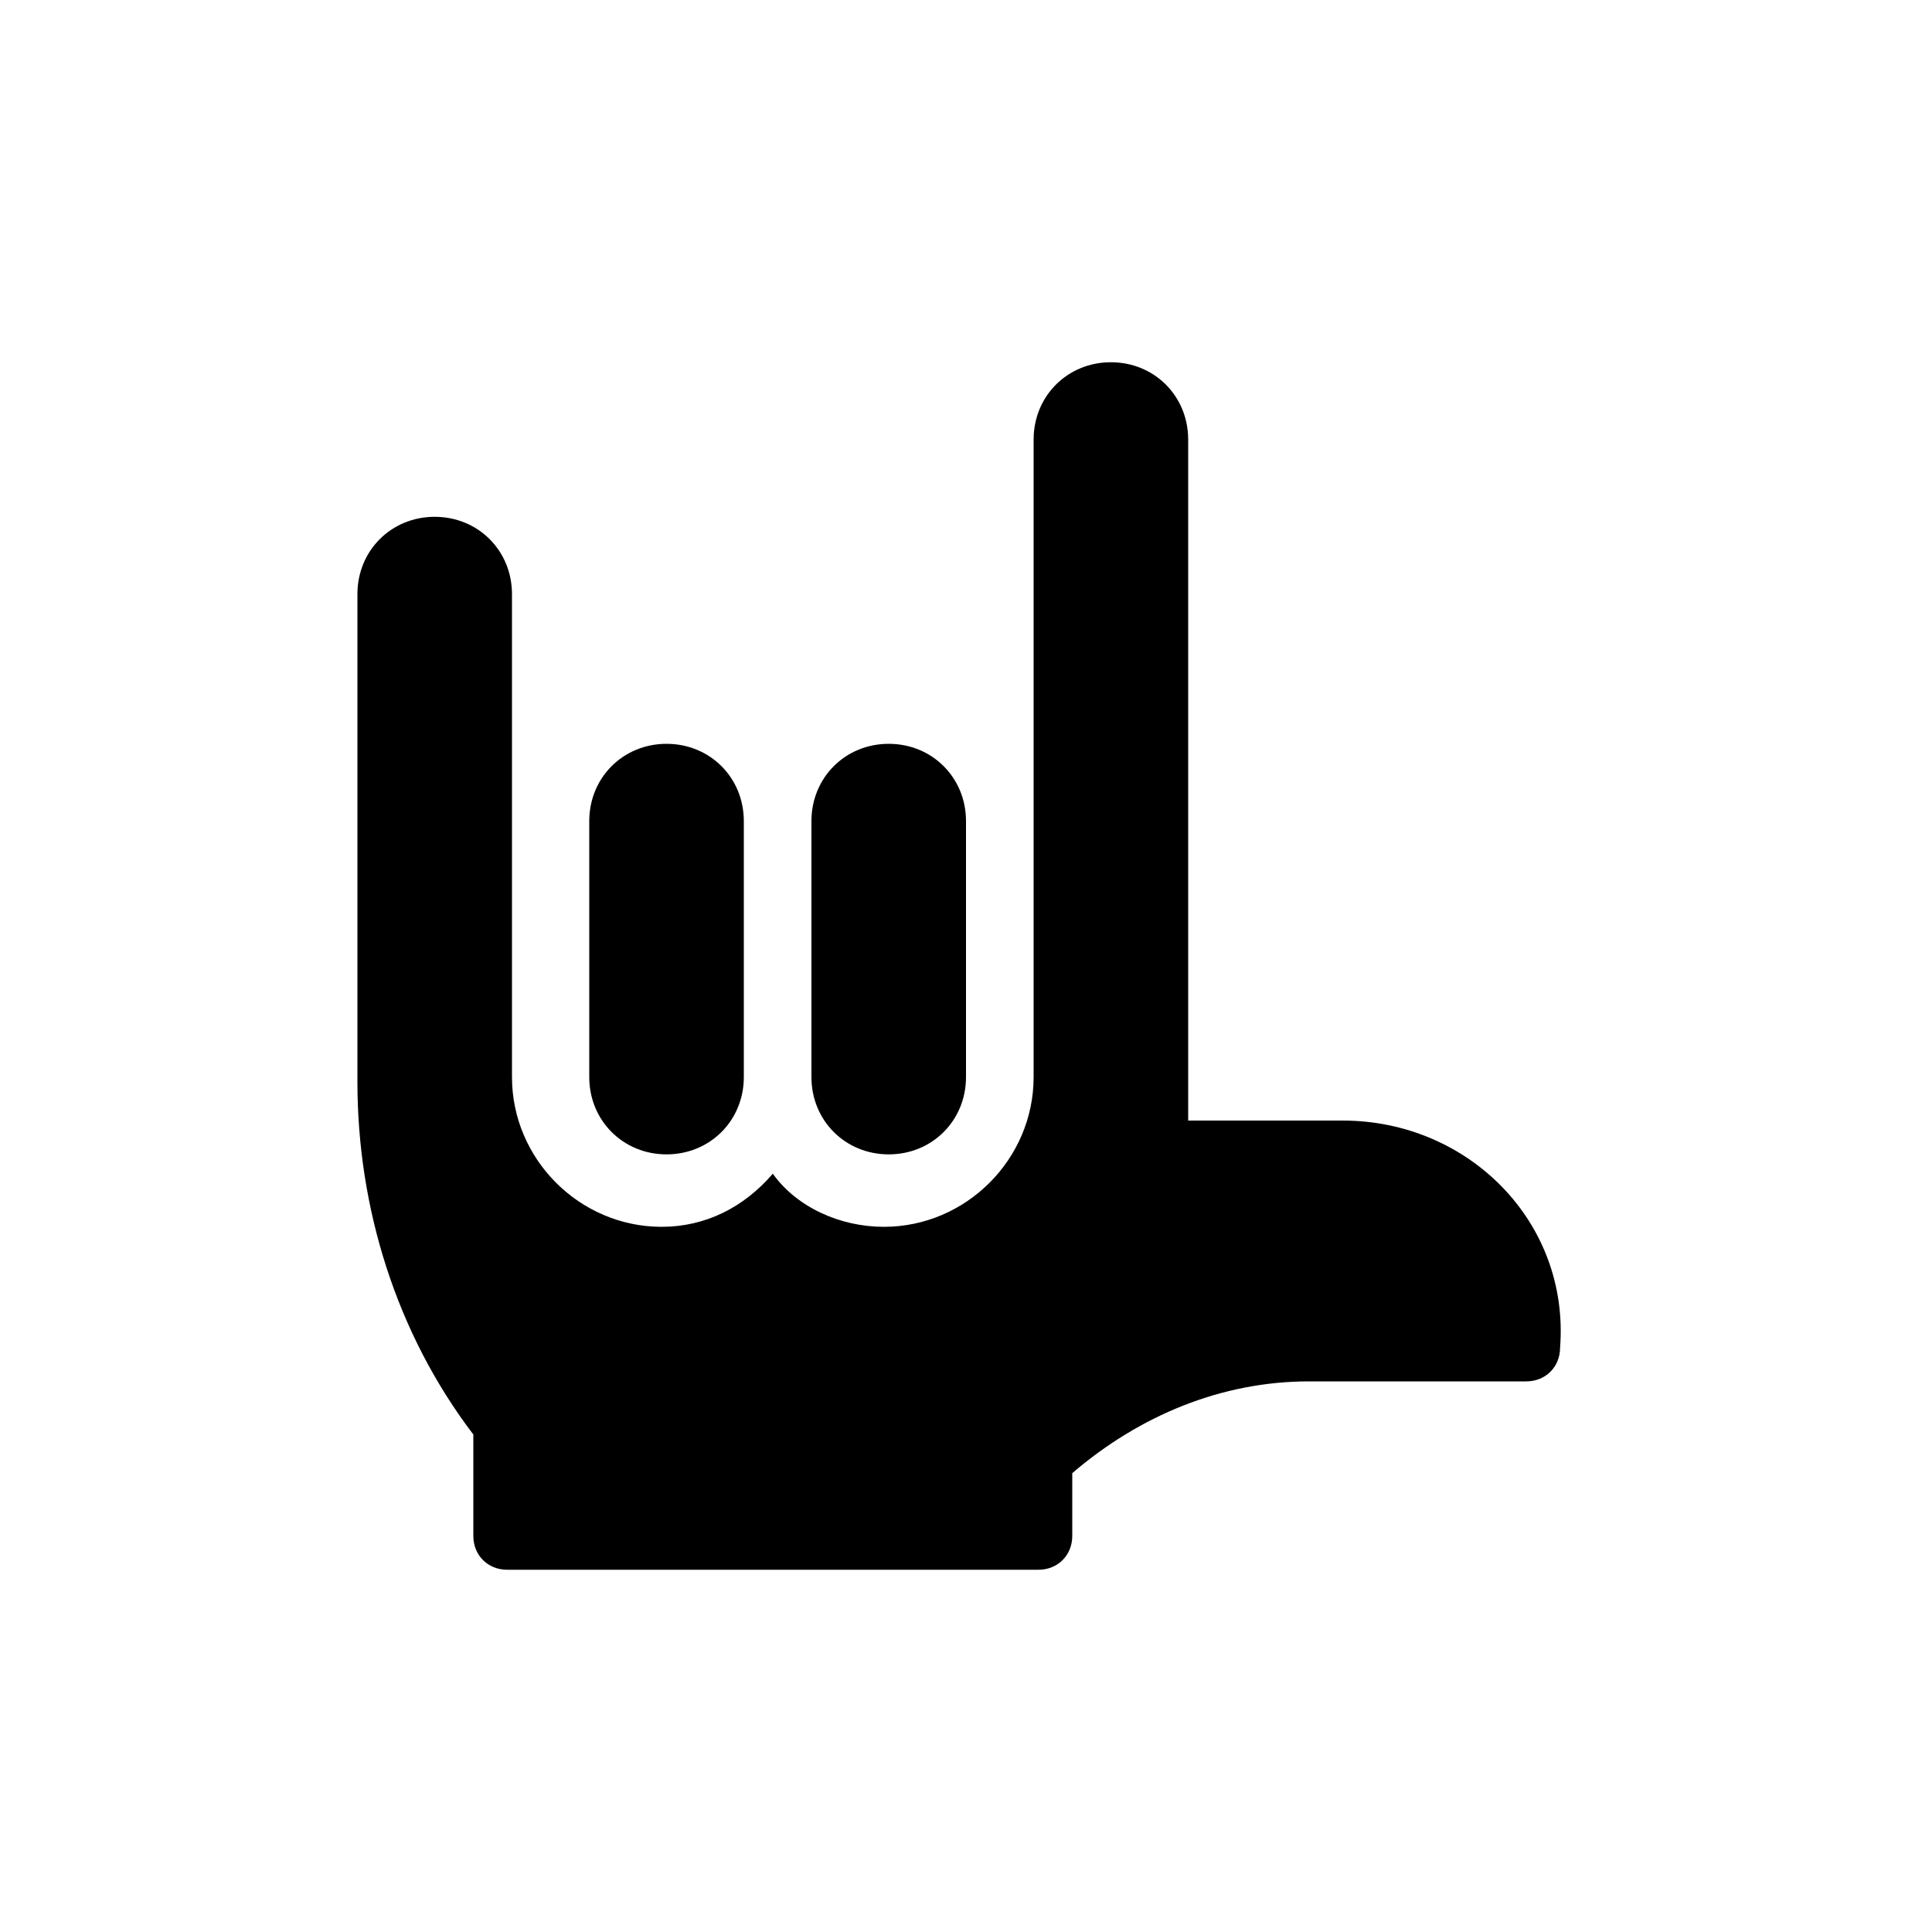
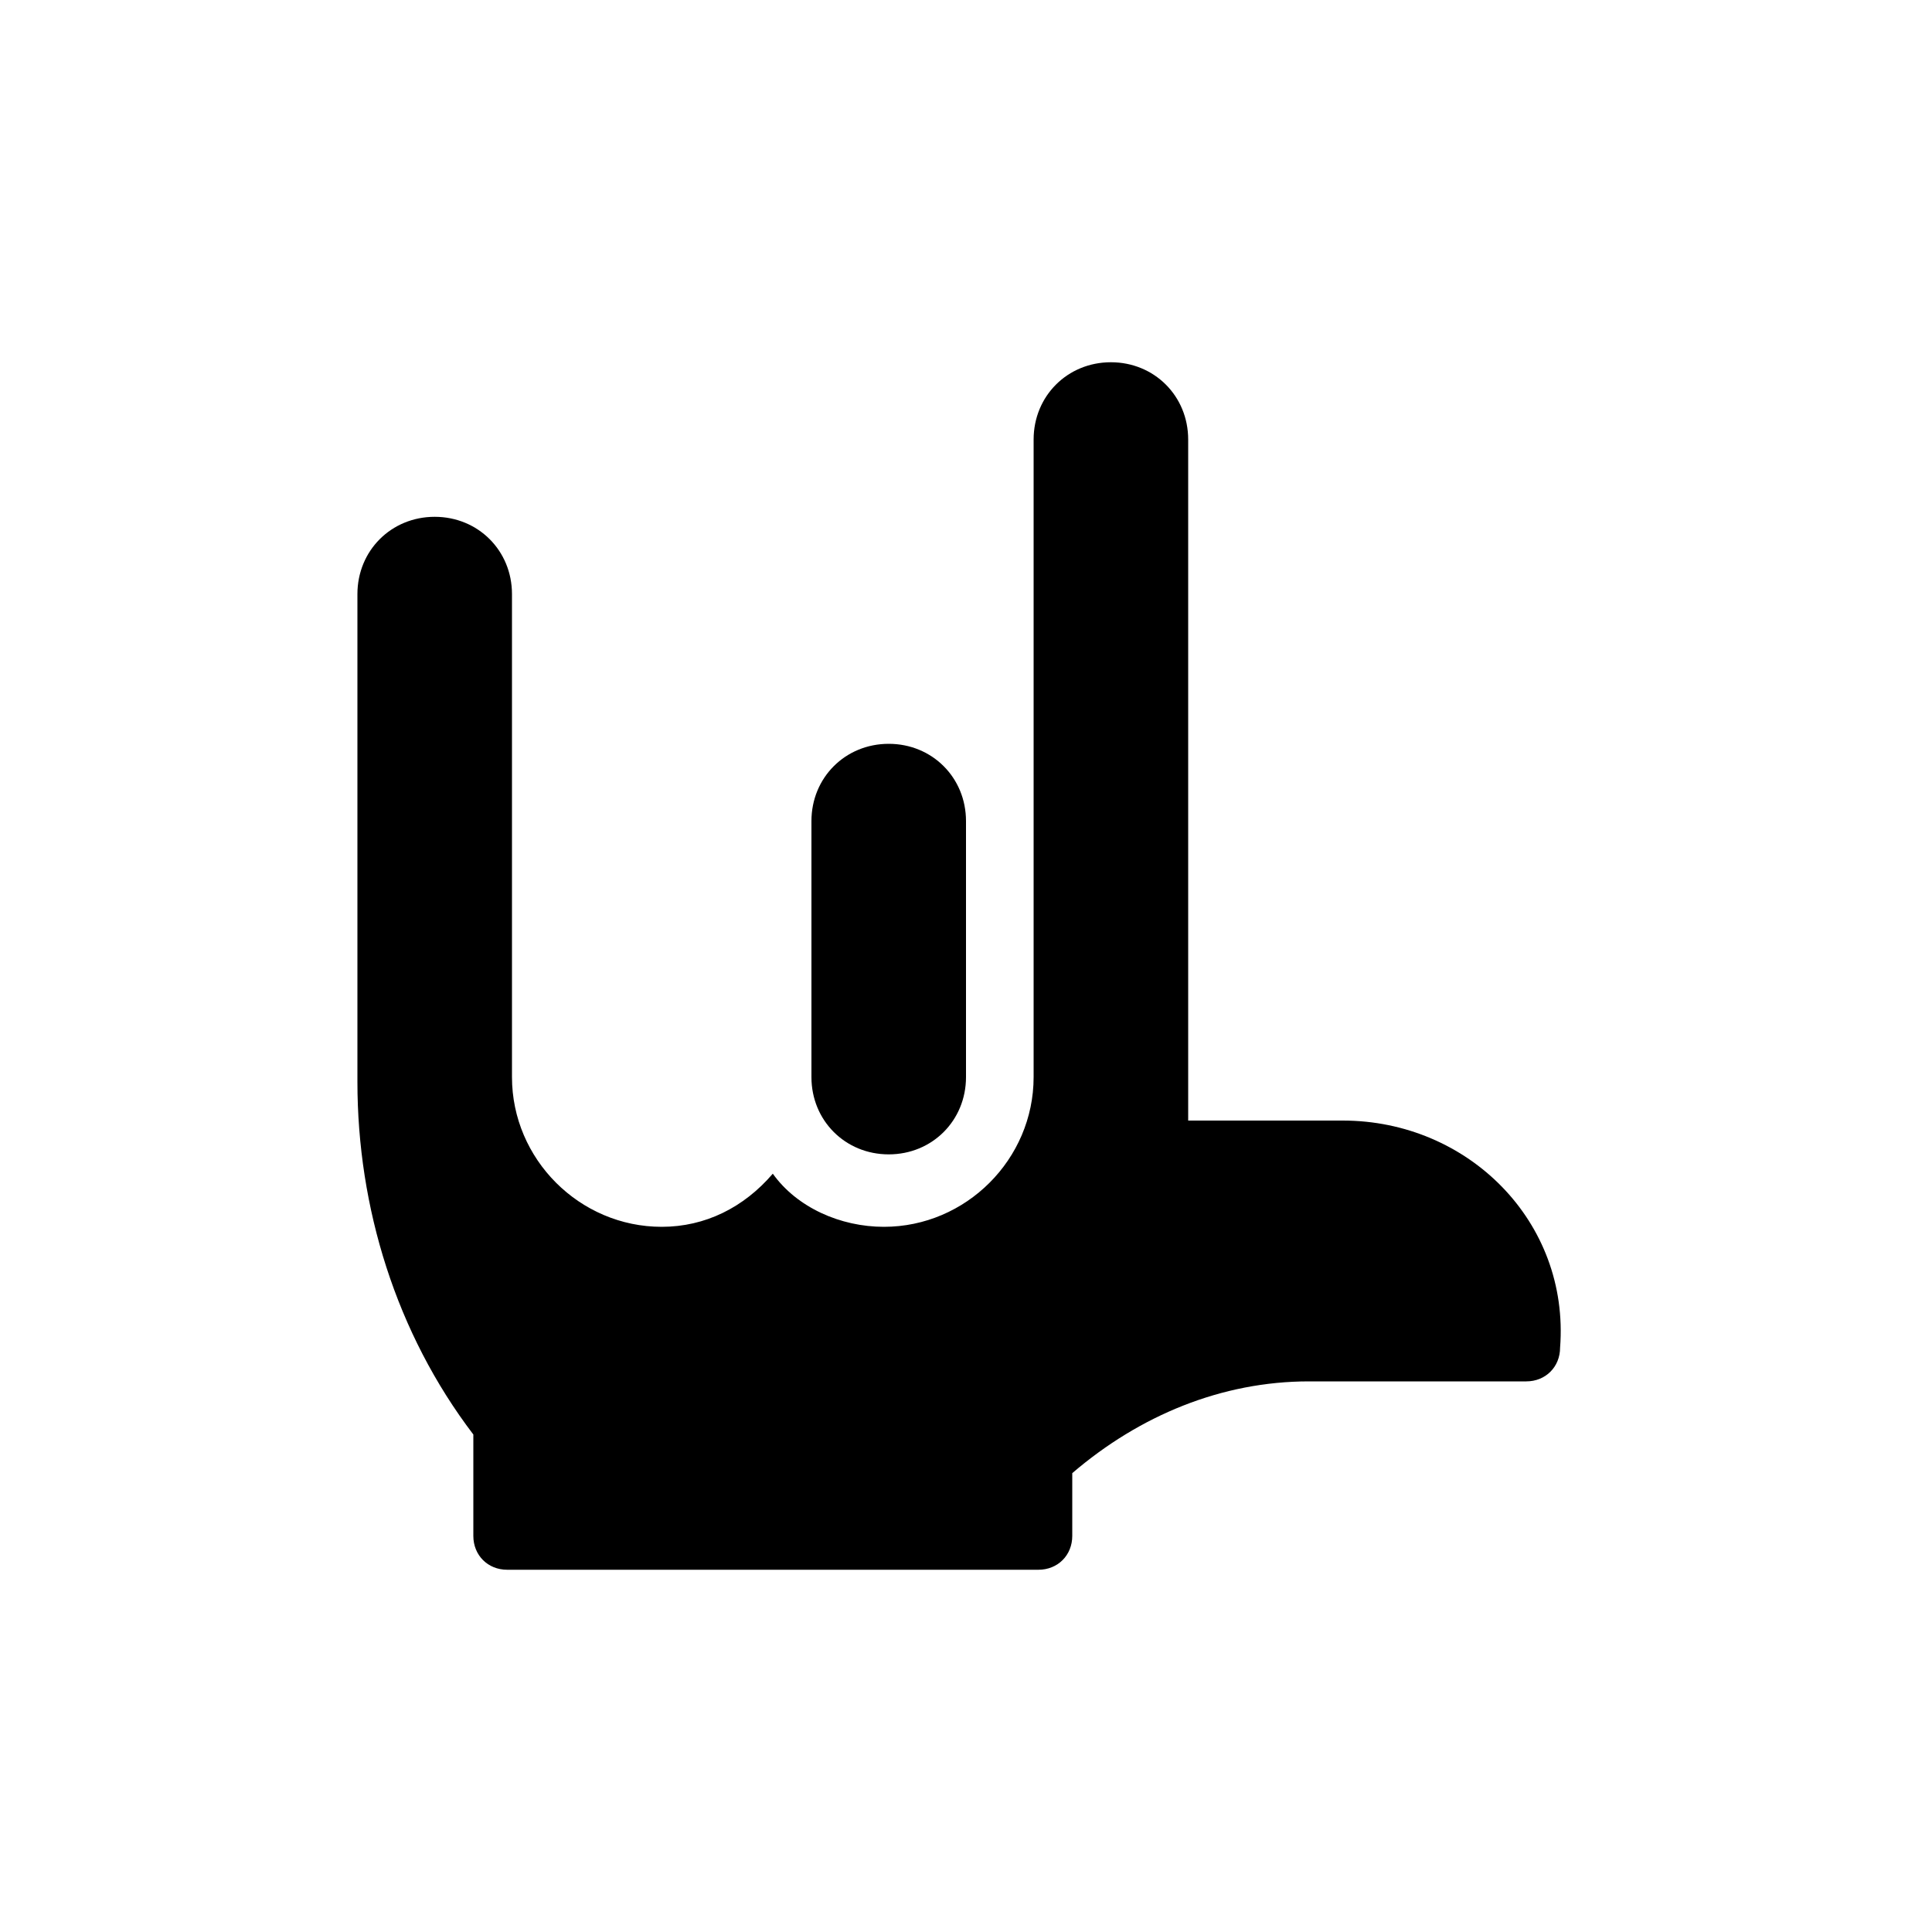
<svg xmlns="http://www.w3.org/2000/svg" version="1.1" id="Layer_1" x="0px" y="0px" viewBox="0 0 40 40" style="enable-background:new 0 0 40 40;" xml:space="preserve">
  <style type="text/css">
	.st0{fill:#BC0815;}
	.st1{fill:#DA2128;}
	.st2{fill:#ED1C24;}
	.st3{fill:#A09F9F;}
	.st4{fill:#202020;}
	.st5{fill:#F8F8F8;}
	.st6{fill:#080304;}
	.st7{fill:#F8125F;}
	.st8{fill:#0CF2DF;}
	.st9{fill:none;stroke:#080304;stroke-width:2;stroke-linejoin:round;stroke-miterlimit:10;}
	.st10{fill:none;stroke:#080304;stroke-width:2;stroke-linecap:round;stroke-linejoin:round;stroke-miterlimit:10;}
	.st11{fill:#FFFFFF;}
	.st12{fill:none;stroke:#ED1C24;stroke-linecap:round;stroke-miterlimit:10;}
</style>
  <g>
-     <path d="M13.8,23.9c0.9,0,1.6-0.7,1.6-1.6v-5.3c0-0.9-0.7-1.6-1.6-1.6s-1.6,0.7-1.6,1.6v5.3C12.2,23.2,12.9,23.9,13.8,23.9z" />
    <path d="M18.4,23.9c0.9,0,1.6-0.7,1.6-1.6v-5.3c0-0.9-0.7-1.6-1.6-1.6s-1.6,0.7-1.6,1.6v5.3C16.8,23.2,17.5,23.9,18.4,23.9z" />
    <path d="M27.8,23.2h-3.2V9.1c0-0.9-0.7-1.6-1.6-1.6c-0.9,0-1.6,0.7-1.6,1.6v13.2c0,1.7-1.4,3.1-3.1,3.1c-0.9,0-1.8-0.4-2.3-1.1   c-0.6,0.7-1.4,1.1-2.3,1.1c-1.7,0-3.1-1.4-3.1-3.1v-10c0-0.9-0.7-1.6-1.6-1.6s-1.6,0.7-1.6,1.6v10.1c0,2.6,0.8,5.2,2.4,7.3v2.1   c0,0.4,0.3,0.7,0.7,0.7h11c0.4,0,0.7-0.3,0.7-0.7v-1.3c1.4-1.2,3.1-1.9,4.9-1.9h4.5c0.4,0,0.7-0.3,0.7-0.7   C32.5,25.3,30.4,23.2,27.8,23.2z" />
  </g>
</svg>